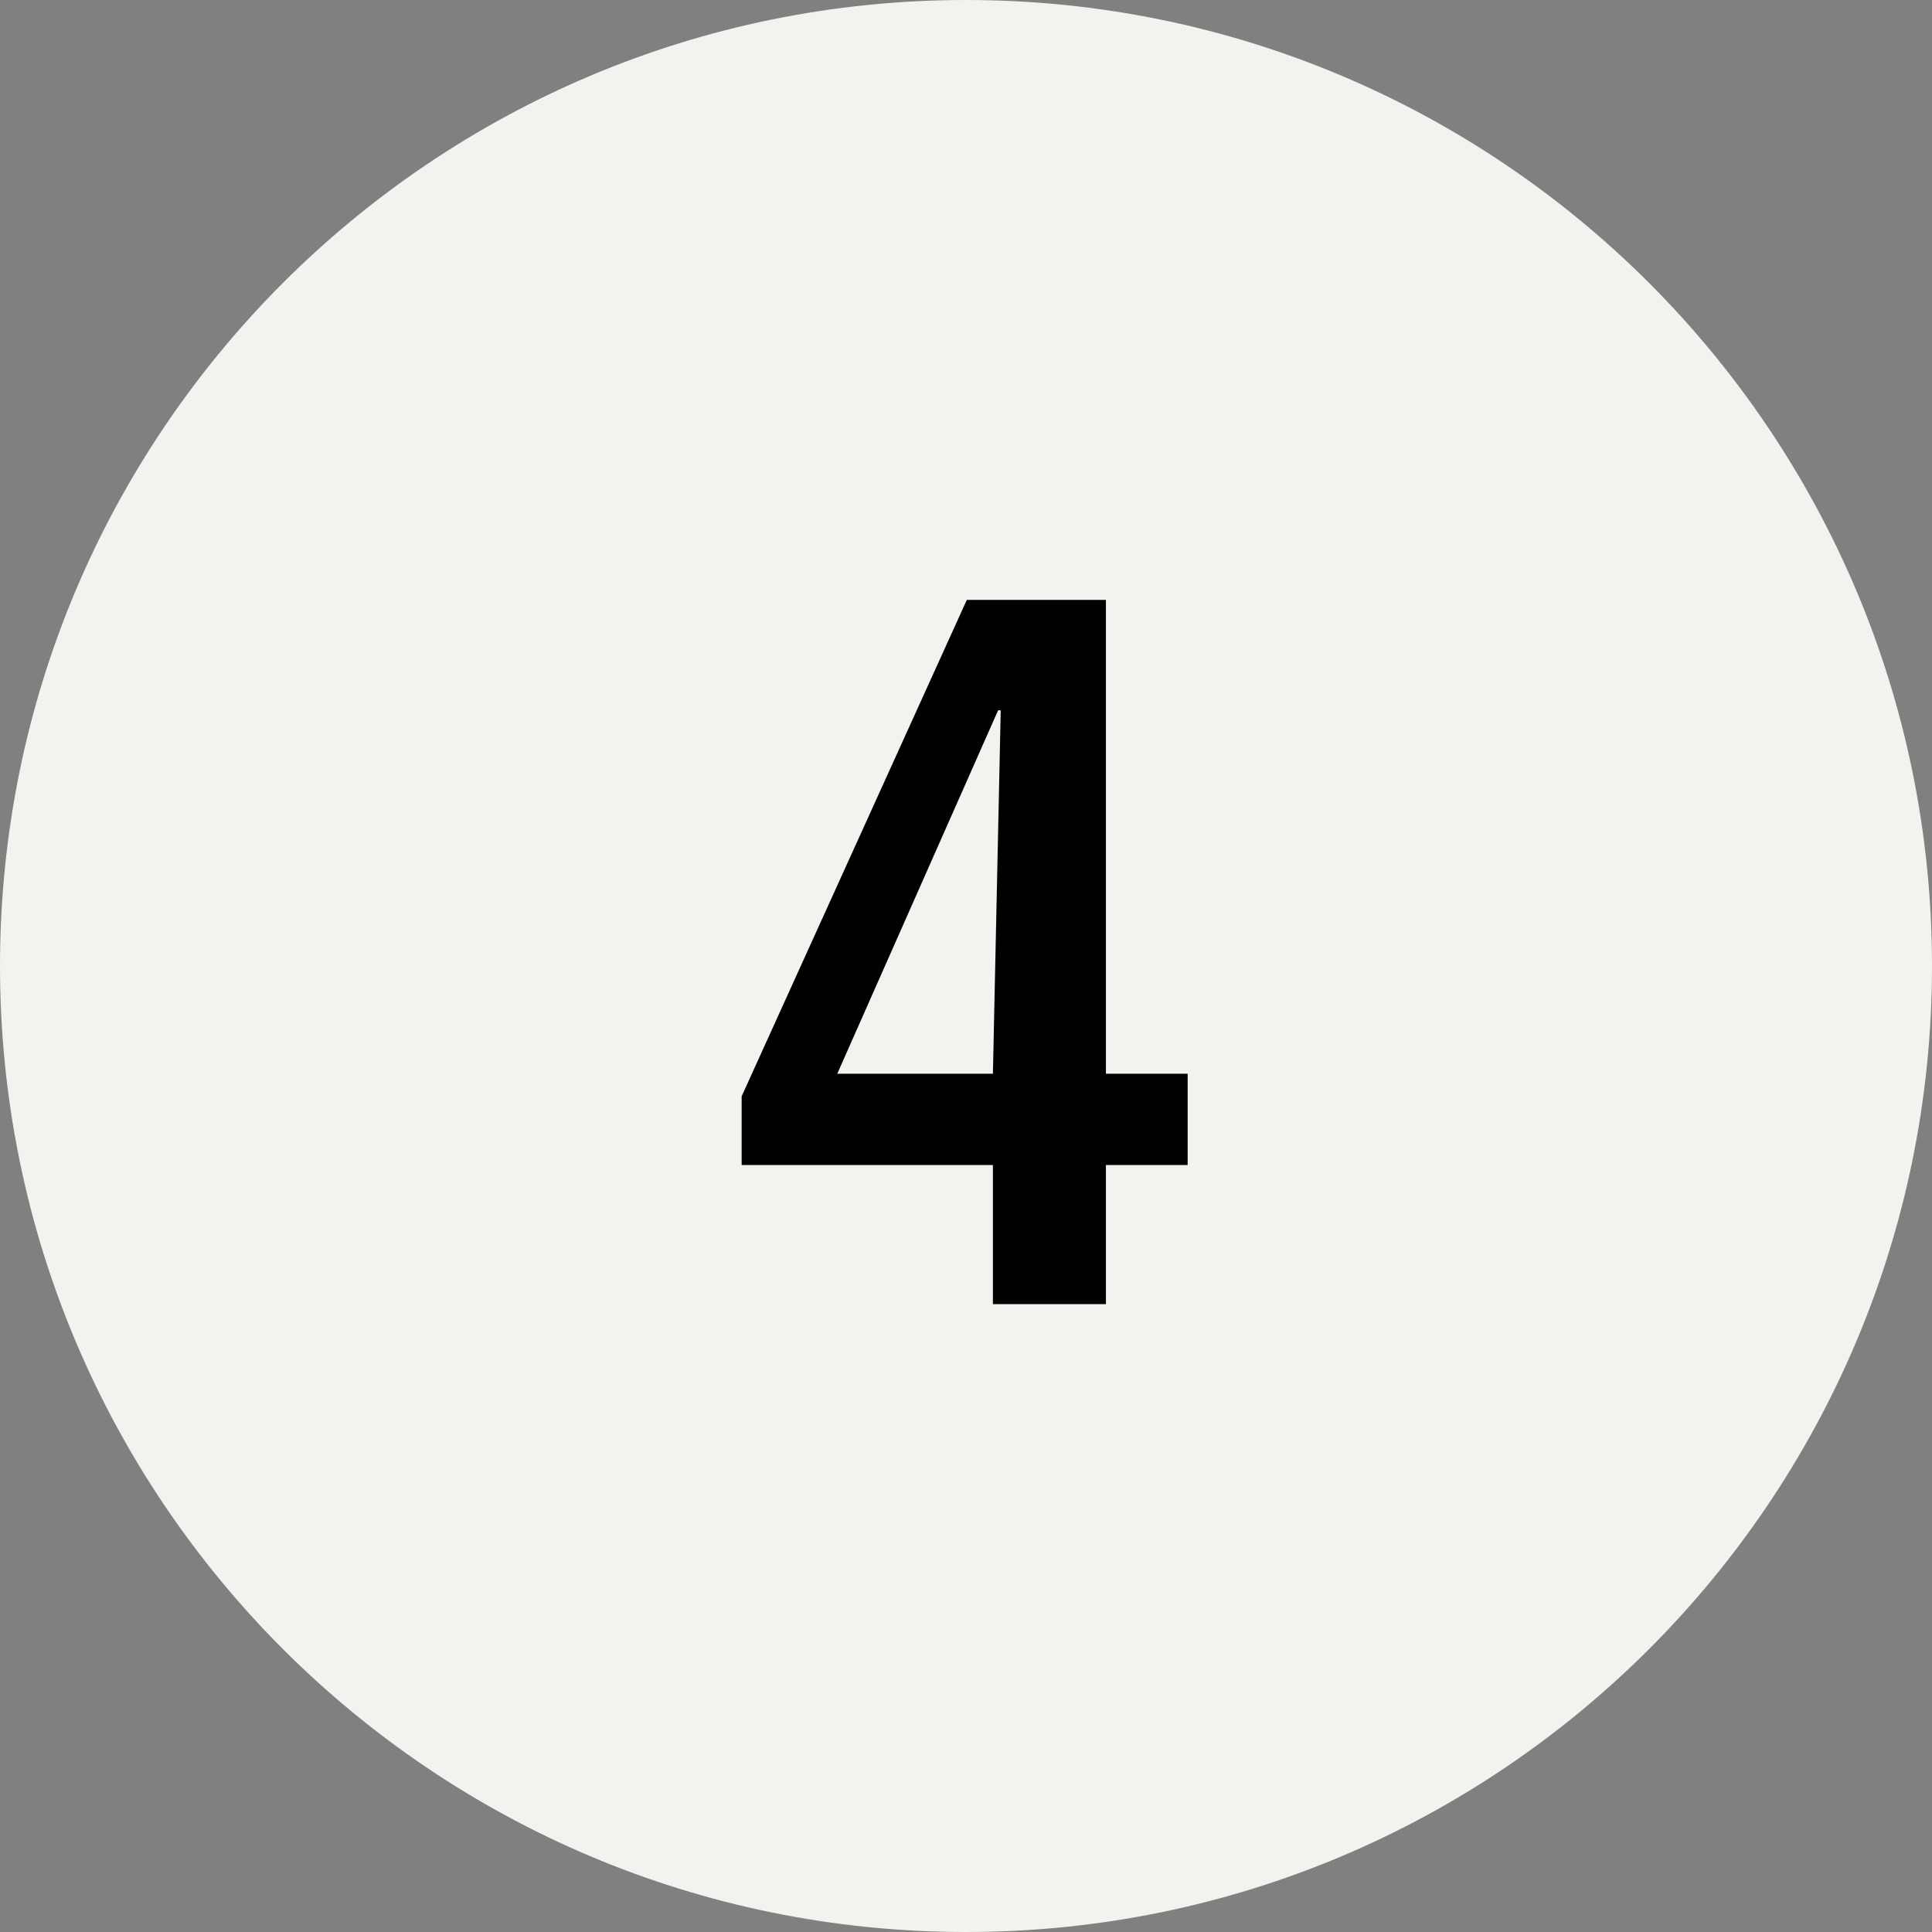
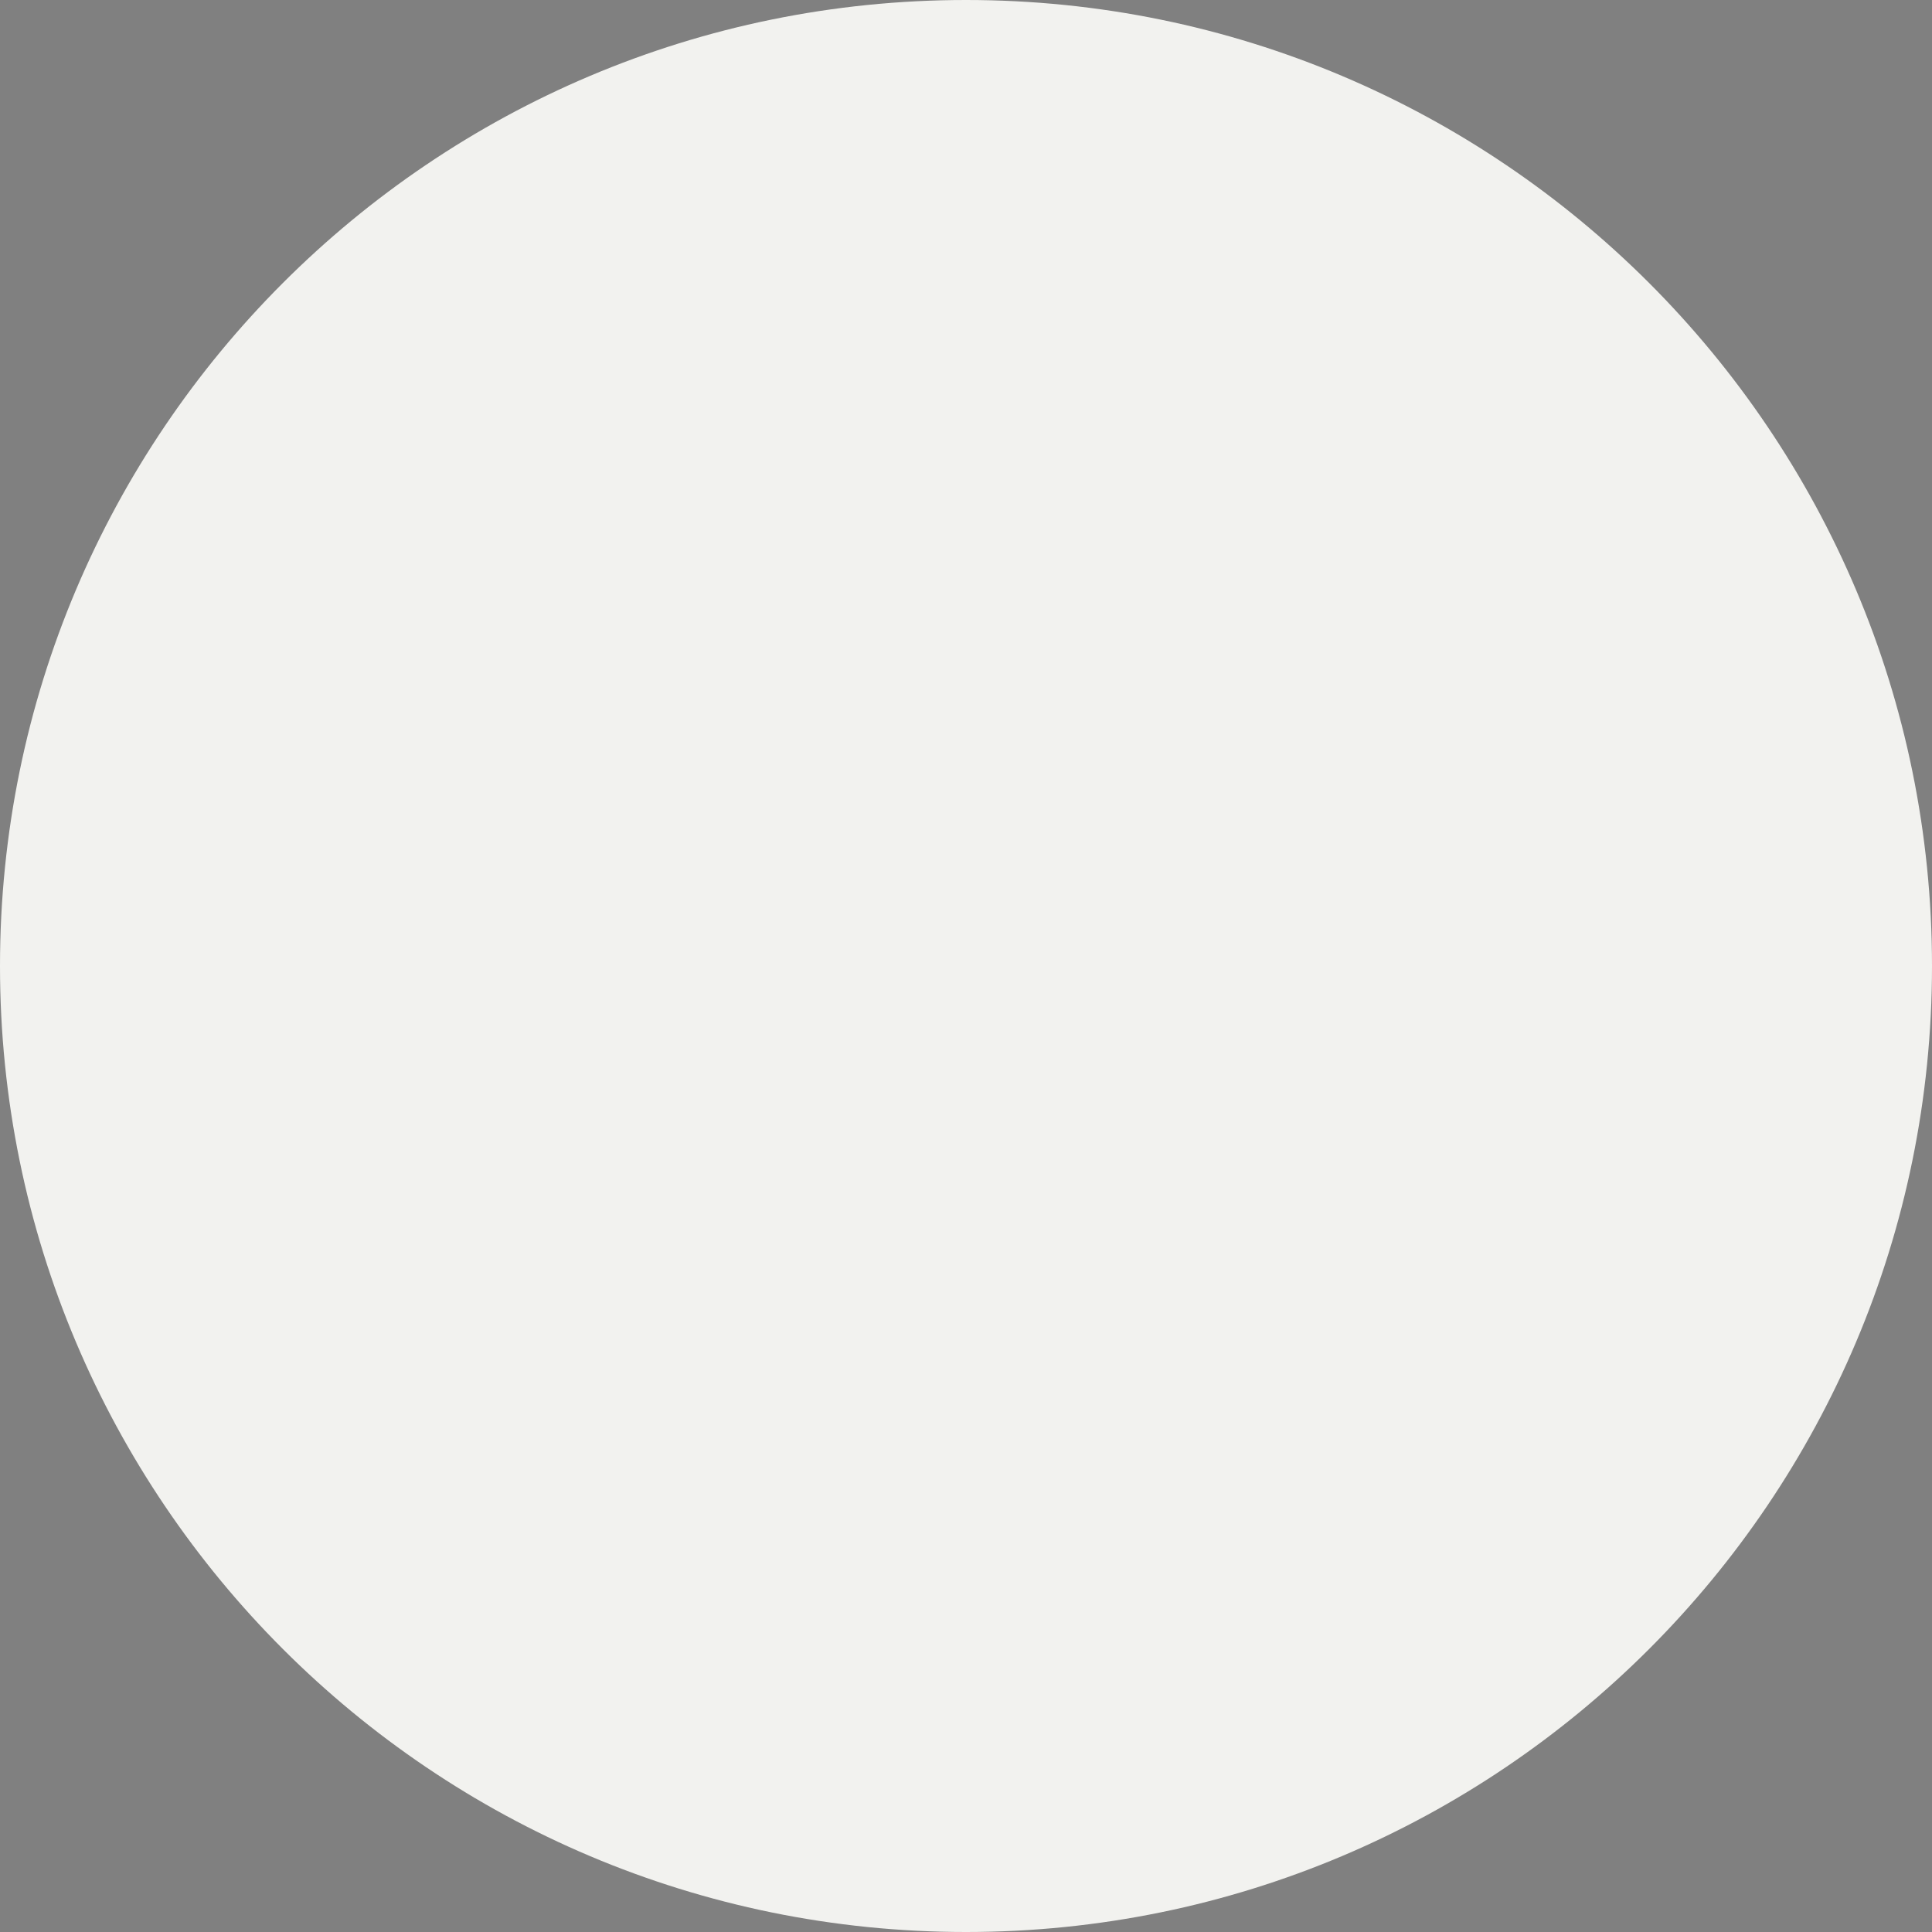
<svg xmlns="http://www.w3.org/2000/svg" fill="none" height="40" viewBox="0 0 40 40" width="40">
  <rect x="0" y="0" width="40" height="40" fill="#808080" stroke="none" />
  <path d="m40 20c0 11.046-8.954 20-20 20s-20-8.954-20-20 8.954-20 20-20 20 8.954 20 20z" fill="#f2f2ef" />
-   <path d="m20.017 12.42-4.662 10.278v1.422h5.202v2.88h2.34v-2.88h1.692v-1.89h-1.692v-9.81zm.648 2.286h.054l-.162 7.524h-3.222z" fill="#000" />
</svg>